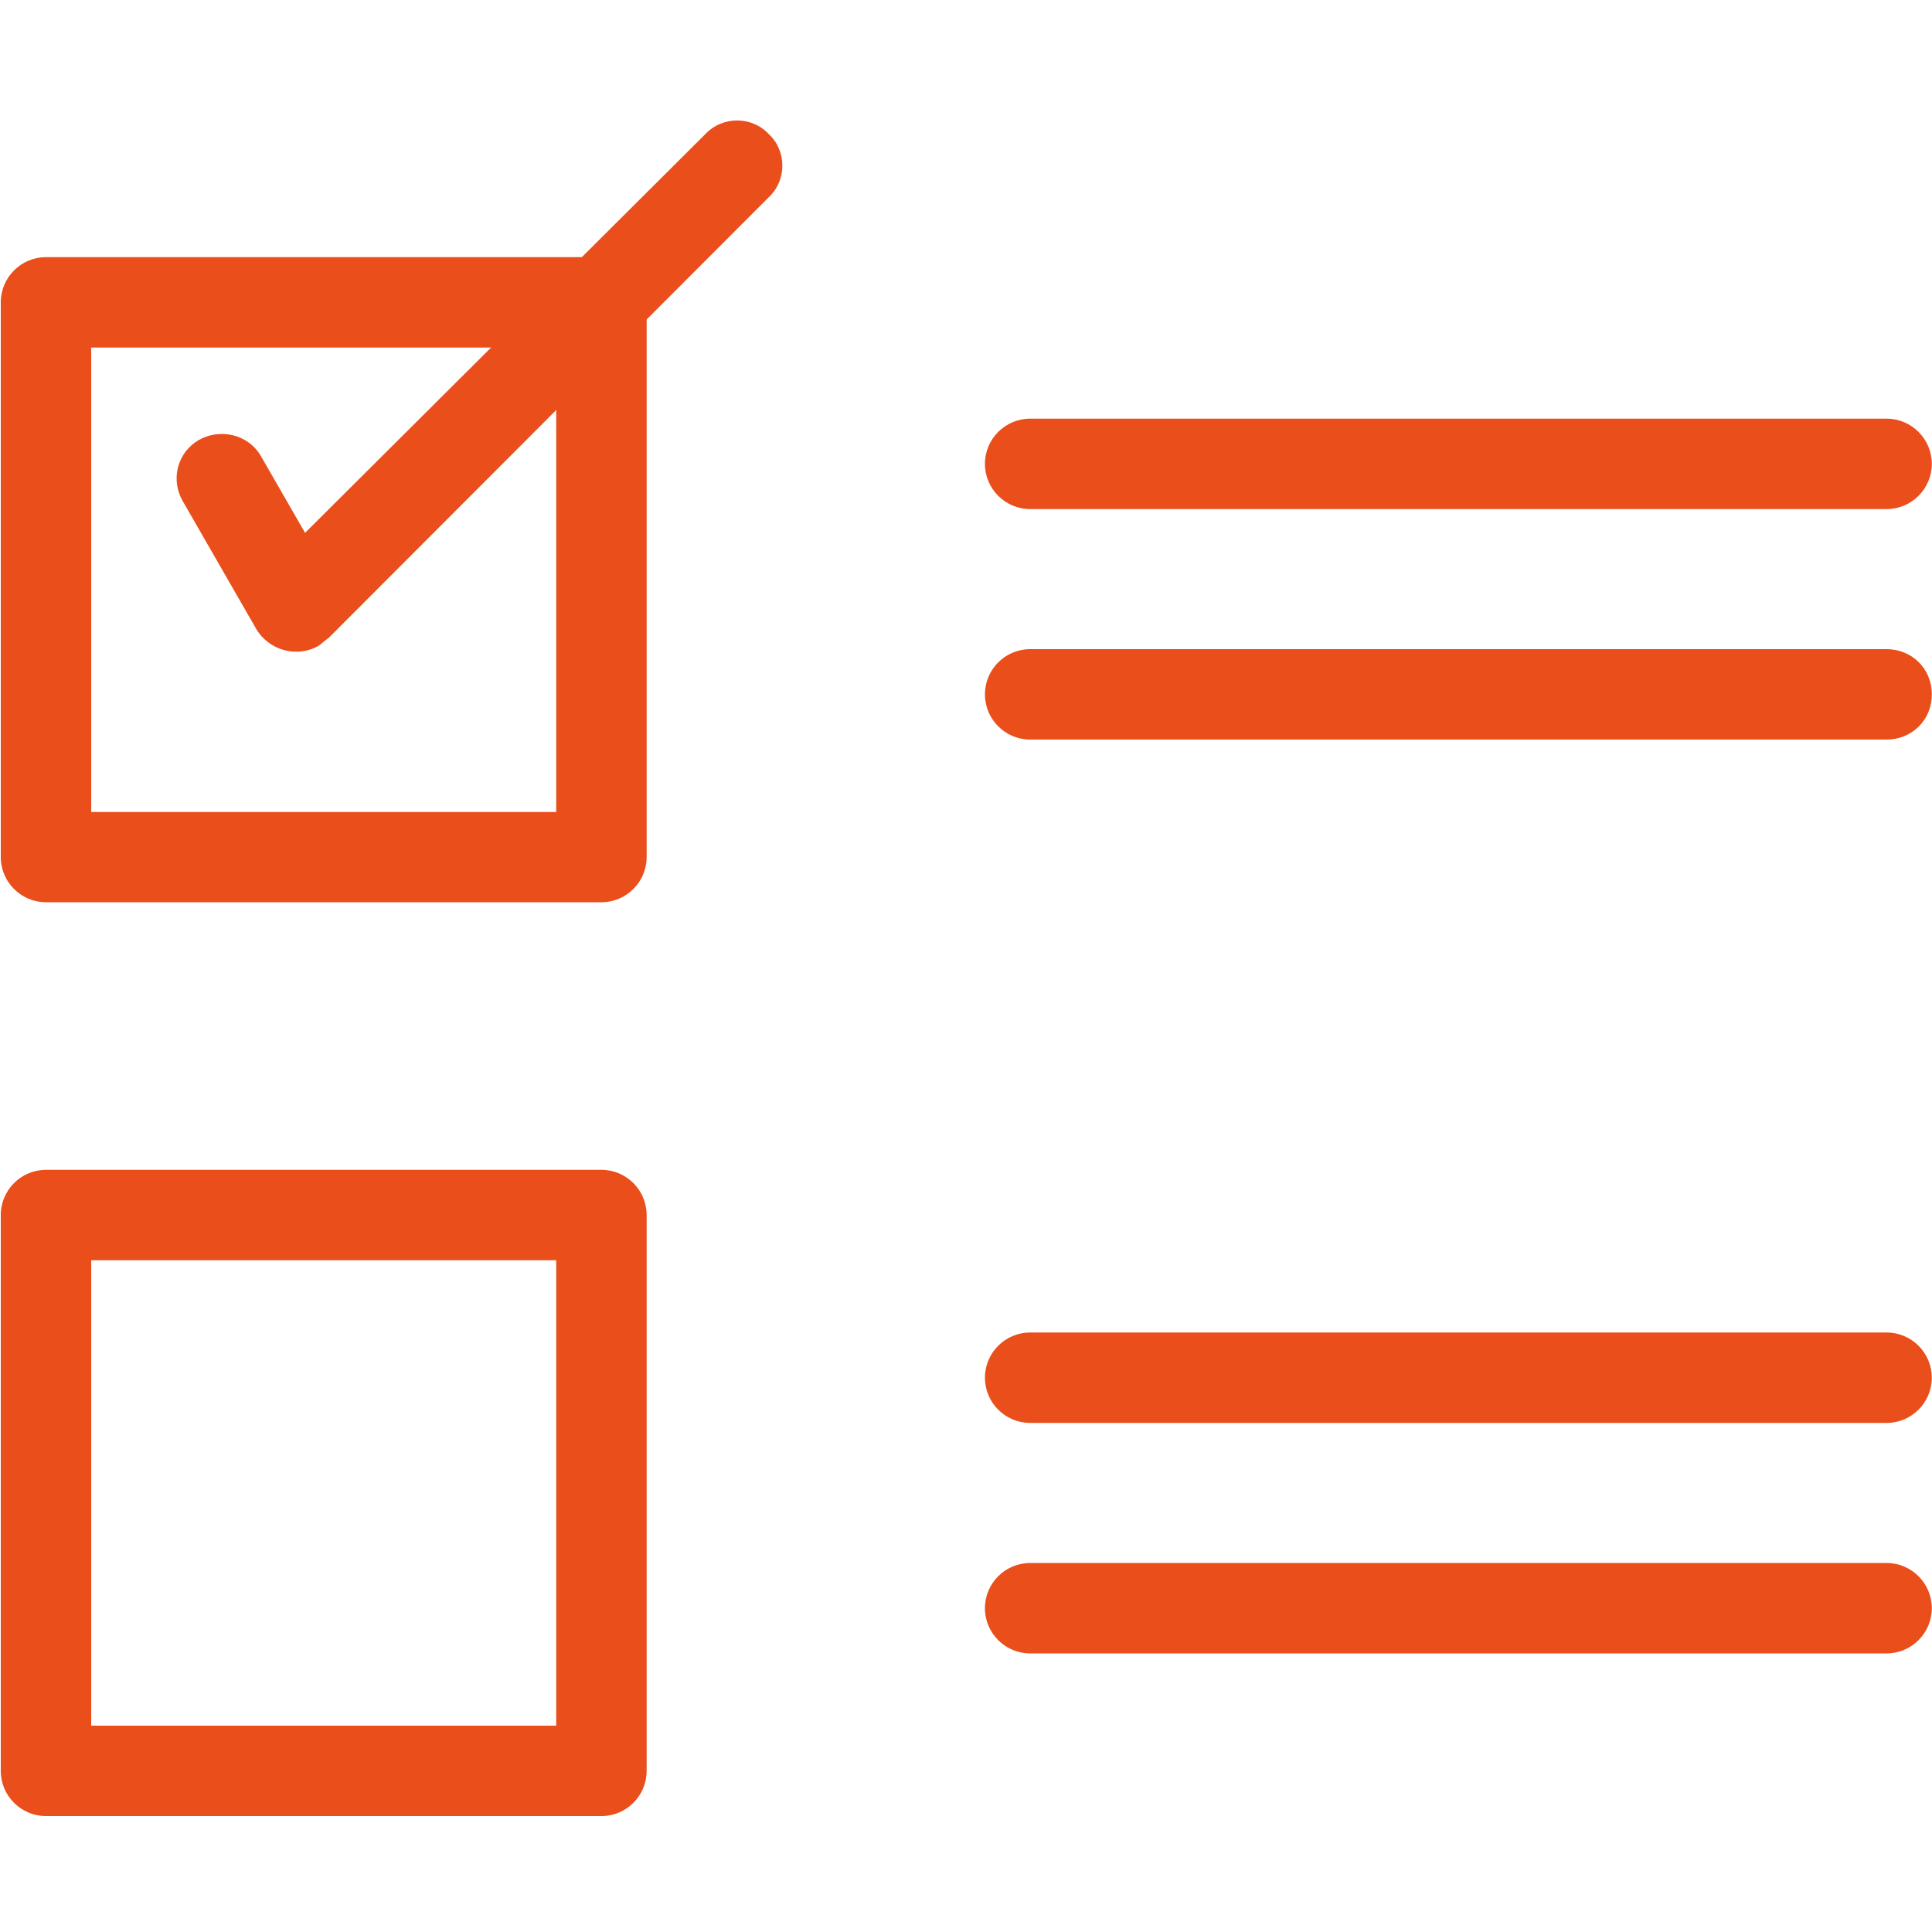
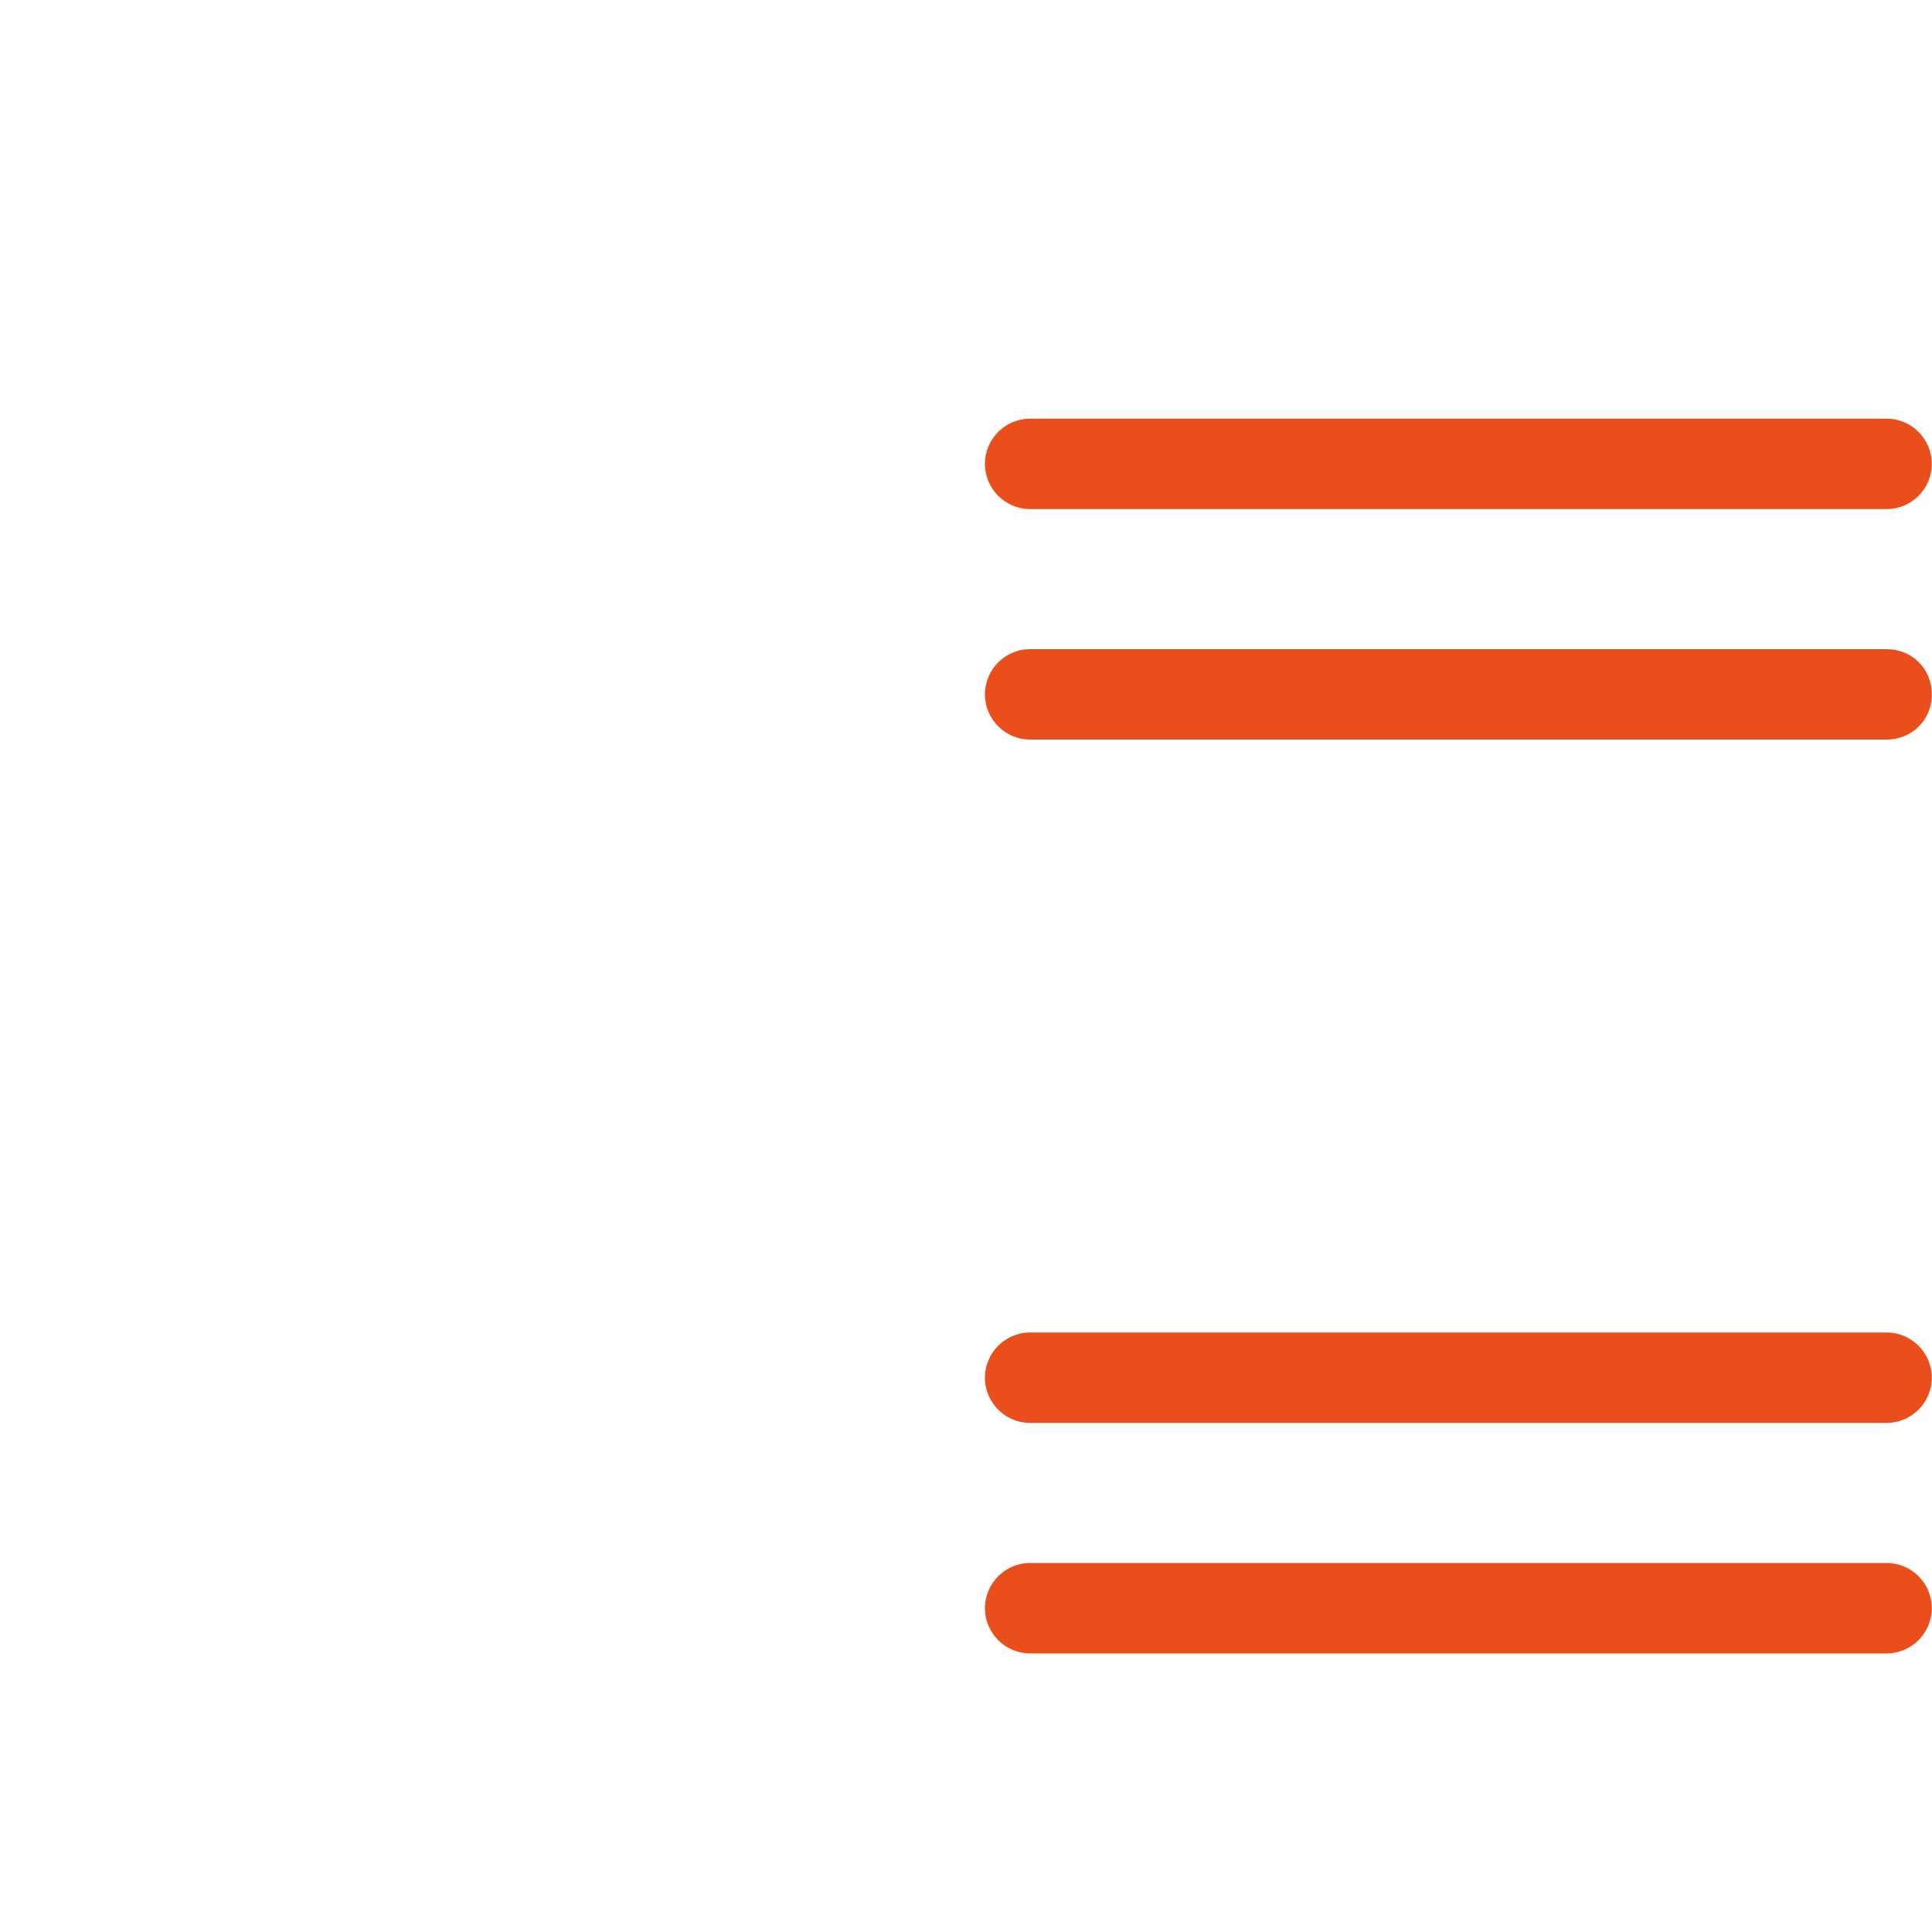
<svg xmlns="http://www.w3.org/2000/svg" id="uuid-3c2f0067-13fa-406e-93a2-a70d216336f0" data-name="Layer 1" viewBox="0 0 100 100">
  <defs>
    <style>
      .uuid-2b5f2350-a79f-4197-b1ef-378ee1ad051c {
        clip-path: url(#uuid-bf68d2cc-7177-4a52-9445-bbff7469fdc3);
      }

      .uuid-2b5f2350-a79f-4197-b1ef-378ee1ad051c, .uuid-b27ba9f8-7e9b-467b-a63a-8a72d2cd409d, .uuid-946a5158-f337-4ce1-84d0-37bac409a9f5 {
        fill: none;
      }

      .uuid-b27ba9f8-7e9b-467b-a63a-8a72d2cd409d {
        clip-path: url(#uuid-ece47462-62a3-4aca-a53f-1d9497e26b9f);
      }

      .uuid-3ce78f61-9bdb-415b-91eb-75d7cdca6529 {
        fill: #e94e1b;
      }
    </style>
    <clipPath id="uuid-bf68d2cc-7177-4a52-9445-bbff7469fdc3">
      <rect class="uuid-946a5158-f337-4ce1-84d0-37bac409a9f5" x=".01" y="60.06" width="34.67" height="33.94" />
    </clipPath>
    <clipPath id="uuid-ece47462-62a3-4aca-a53f-1d9497e26b9f">
-       <rect class="uuid-946a5158-f337-4ce1-84d0-37bac409a9f5" x="8.01" y="6" width="33.33" height="28.73" />
-     </clipPath>
+       </clipPath>
  </defs>
-   <path class="uuid-3ce78f61-9bdb-415b-91eb-75d7cdca6529" d="m2.38,13.31h28.75c1.29,0,2.34,1.05,2.34,2.34v28.71c0,1.29-1.05,2.34-2.34,2.34H2.38c-1.29,0-2.34-1.05-2.34-2.34V15.65c0-1.29,1.05-2.34,2.34-2.34Zm26.41,4.68H4.72v24.04h24.07v-24.04Z" />
  <g class="uuid-2b5f2350-a79f-4197-b1ef-378ee1ad051c">
-     <path class="uuid-3ce78f61-9bdb-415b-91eb-75d7cdca6529" d="m2.38,60.55h28.75c1.29,0,2.34,1.05,2.34,2.34v28.77c0,1.29-1.05,2.34-2.34,2.34H2.38c-1.29,0-2.34-1.05-2.34-2.34v-28.77c0-1.29,1.05-2.34,2.34-2.34Zm26.41,4.68H4.72v24.09h24.07v-24.09Z" />
-   </g>
+     </g>
  <g class="uuid-b27ba9f8-7e9b-467b-a63a-8a72d2cd409d">
-     <path class="uuid-3ce78f61-9bdb-415b-91eb-75d7cdca6529" d="m13.5,23.6c-.64-1.11-2.1-1.46-3.22-.82-1.11.65-1.46,2.05-.82,3.16l3.8,6.61c.65,1.11,2.11,1.52,3.22.88.17-.11.35-.29.53-.41l22.78-22.81c.94-.88.94-2.4,0-3.27-.88-.94-2.4-.94-3.28,0L15.79,27.58l-2.29-3.98Z" />
+     <path class="uuid-3ce78f61-9bdb-415b-91eb-75d7cdca6529" d="m13.5,23.6c-.64-1.11-2.1-1.46-3.22-.82-1.11.65-1.46,2.05-.82,3.16l3.8,6.61c.65,1.11,2.11,1.52,3.22.88.17-.11.35-.29.53-.41l22.78-22.81c.94-.88.94-2.4,0-3.27-.88-.94-2.4-.94-3.28,0L15.79,27.58l-2.29-3.98" />
  </g>
  <path class="uuid-3ce78f61-9bdb-415b-91eb-75d7cdca6529" d="m53.32,21.67c-1.29,0-2.34,1.05-2.34,2.34s1.05,2.34,2.34,2.34h44.33c1.29,0,2.34-1.05,2.34-2.34s-1.05-2.34-2.34-2.34h-44.33Z" />
  <path class="uuid-3ce78f61-9bdb-415b-91eb-75d7cdca6529" d="m53.32,33.6c-1.29,0-2.34,1.05-2.34,2.34s1.05,2.34,2.34,2.34h44.33c1.29,0,2.34-.99,2.34-2.34s-1.05-2.34-2.34-2.34h-44.33Z" />
  <path class="uuid-3ce78f61-9bdb-415b-91eb-75d7cdca6529" d="m53.32,68.97c-1.29,0-2.34,1.05-2.34,2.34s1.05,2.34,2.34,2.34h44.33c1.29,0,2.34-1.05,2.34-2.34s-1.05-2.34-2.34-2.34h-44.33Z" />
  <path class="uuid-3ce78f61-9bdb-415b-91eb-75d7cdca6529" d="m53.32,80.9c-1.29,0-2.34,1.05-2.34,2.34s1.05,2.34,2.34,2.34h44.33c1.29,0,2.34-1.05,2.34-2.34s-1.05-2.34-2.34-2.34h-44.33Z" />
</svg>